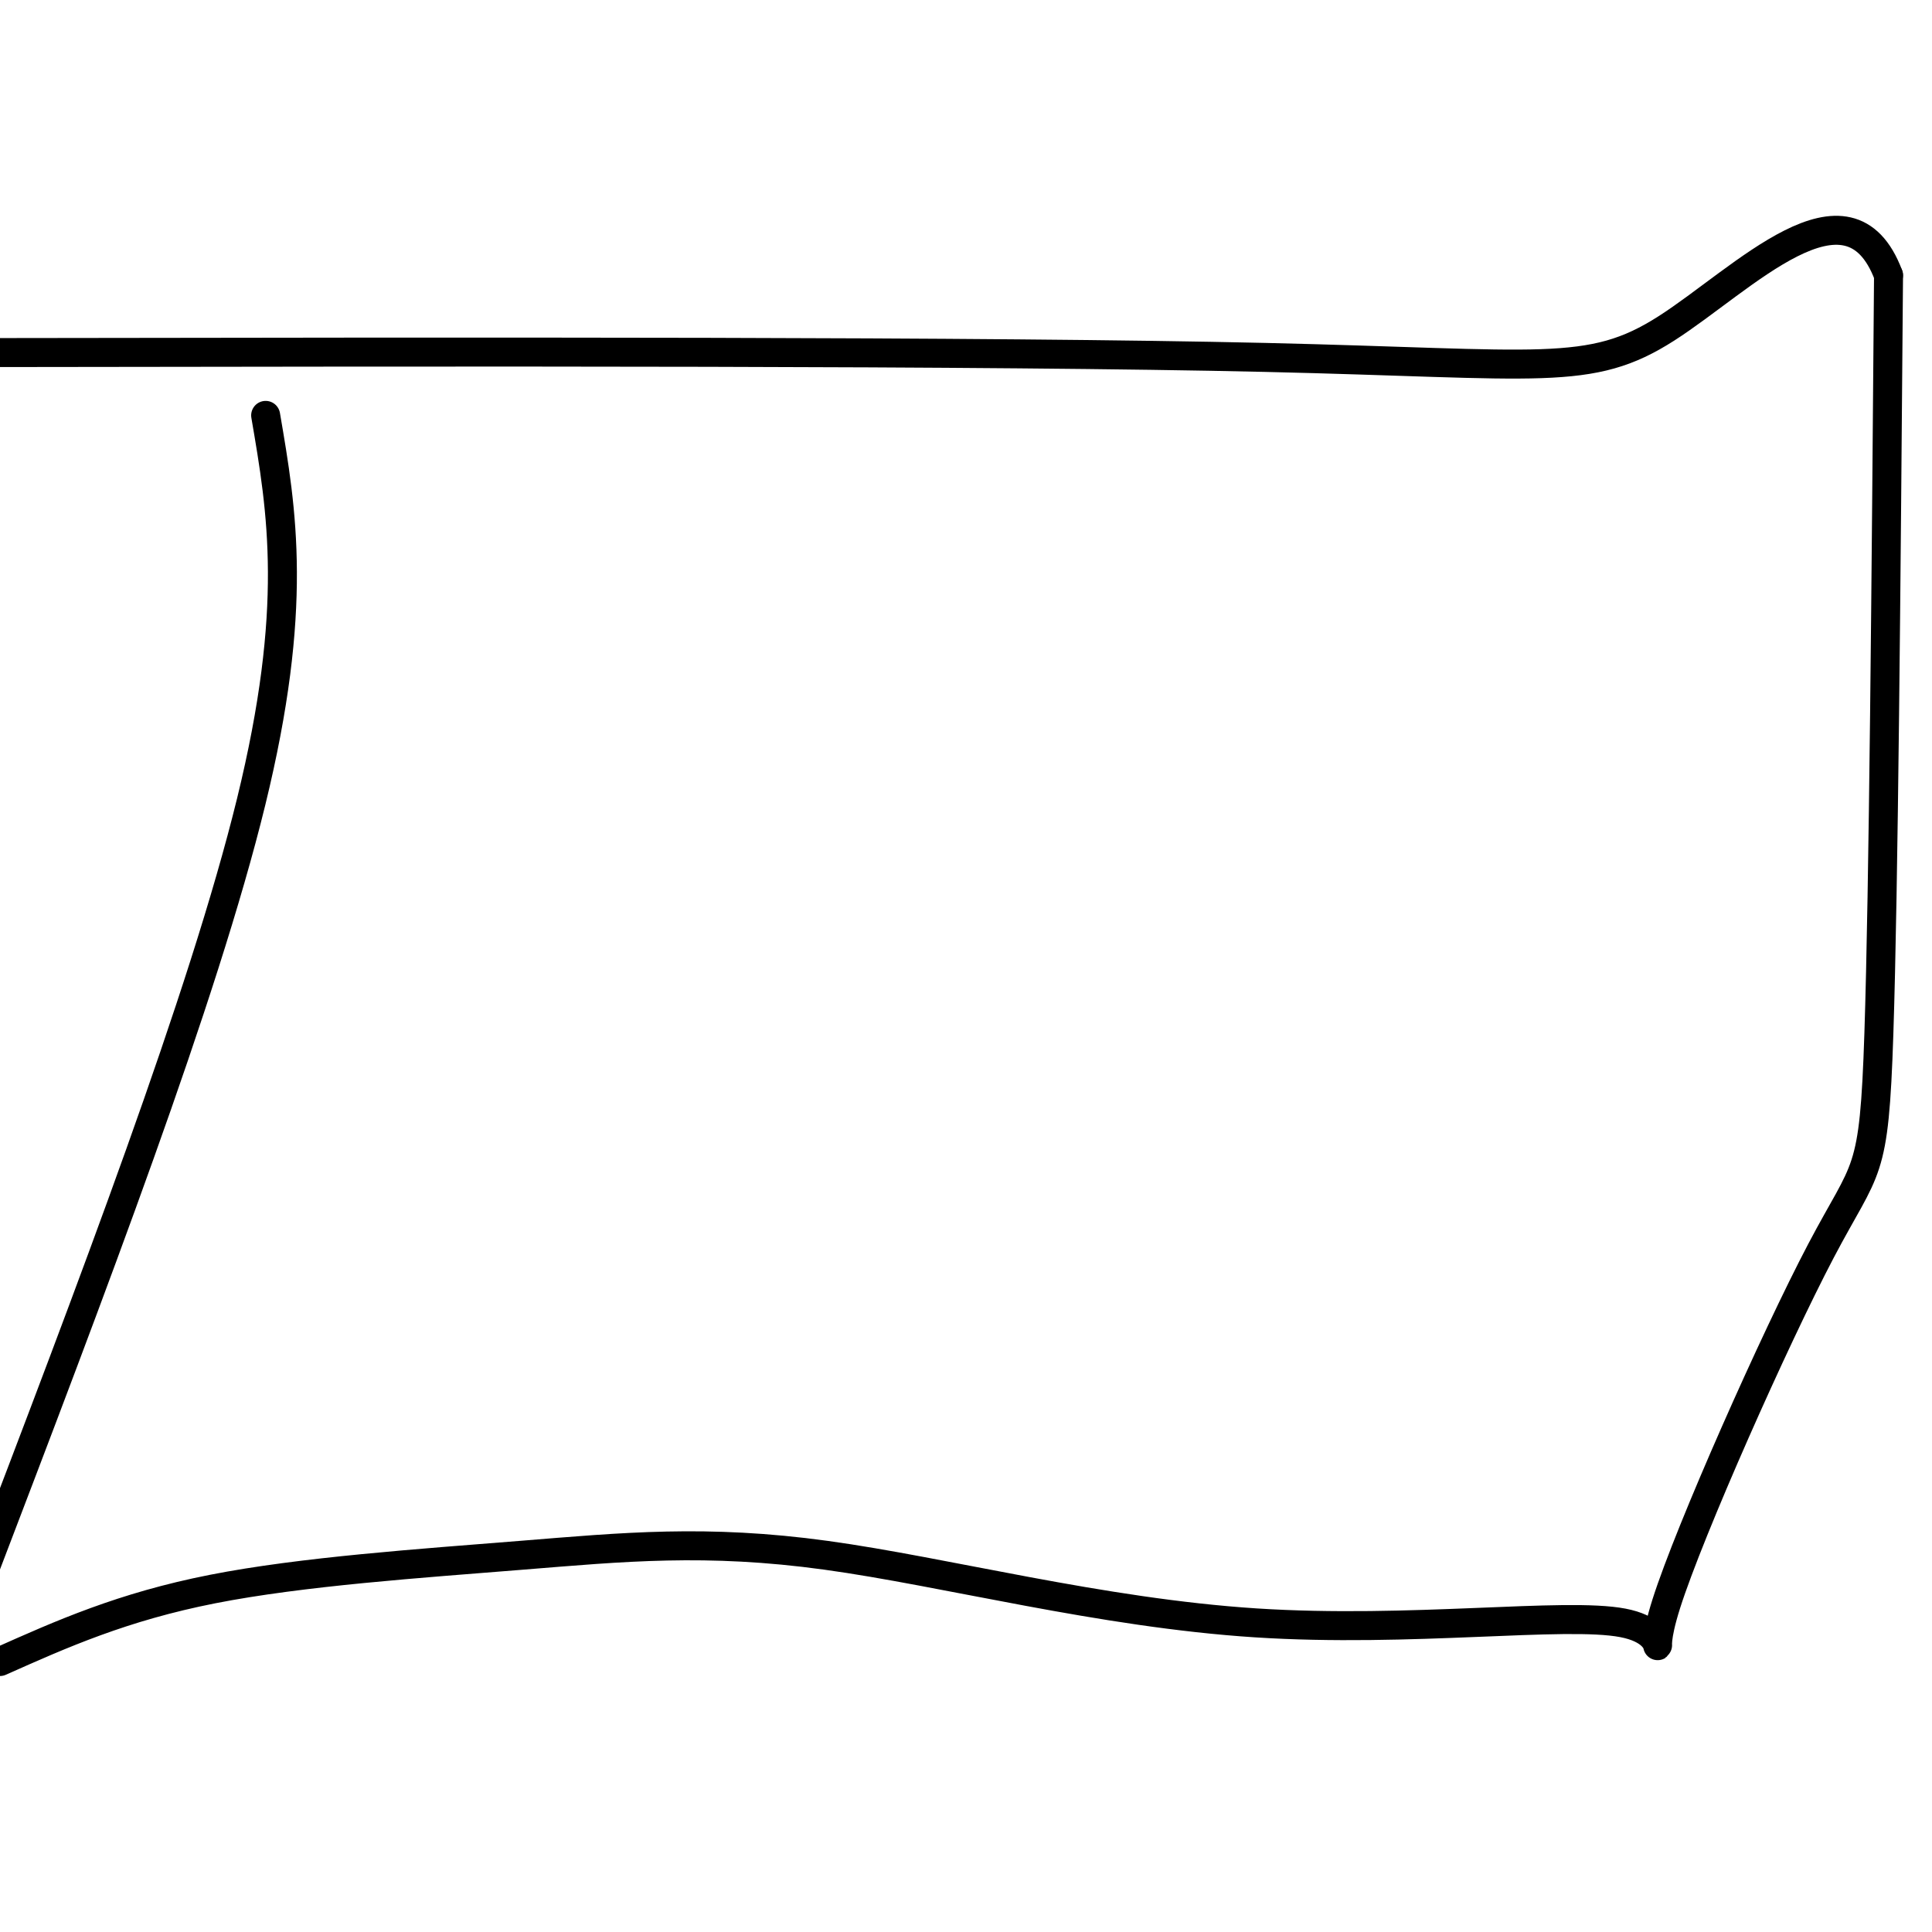
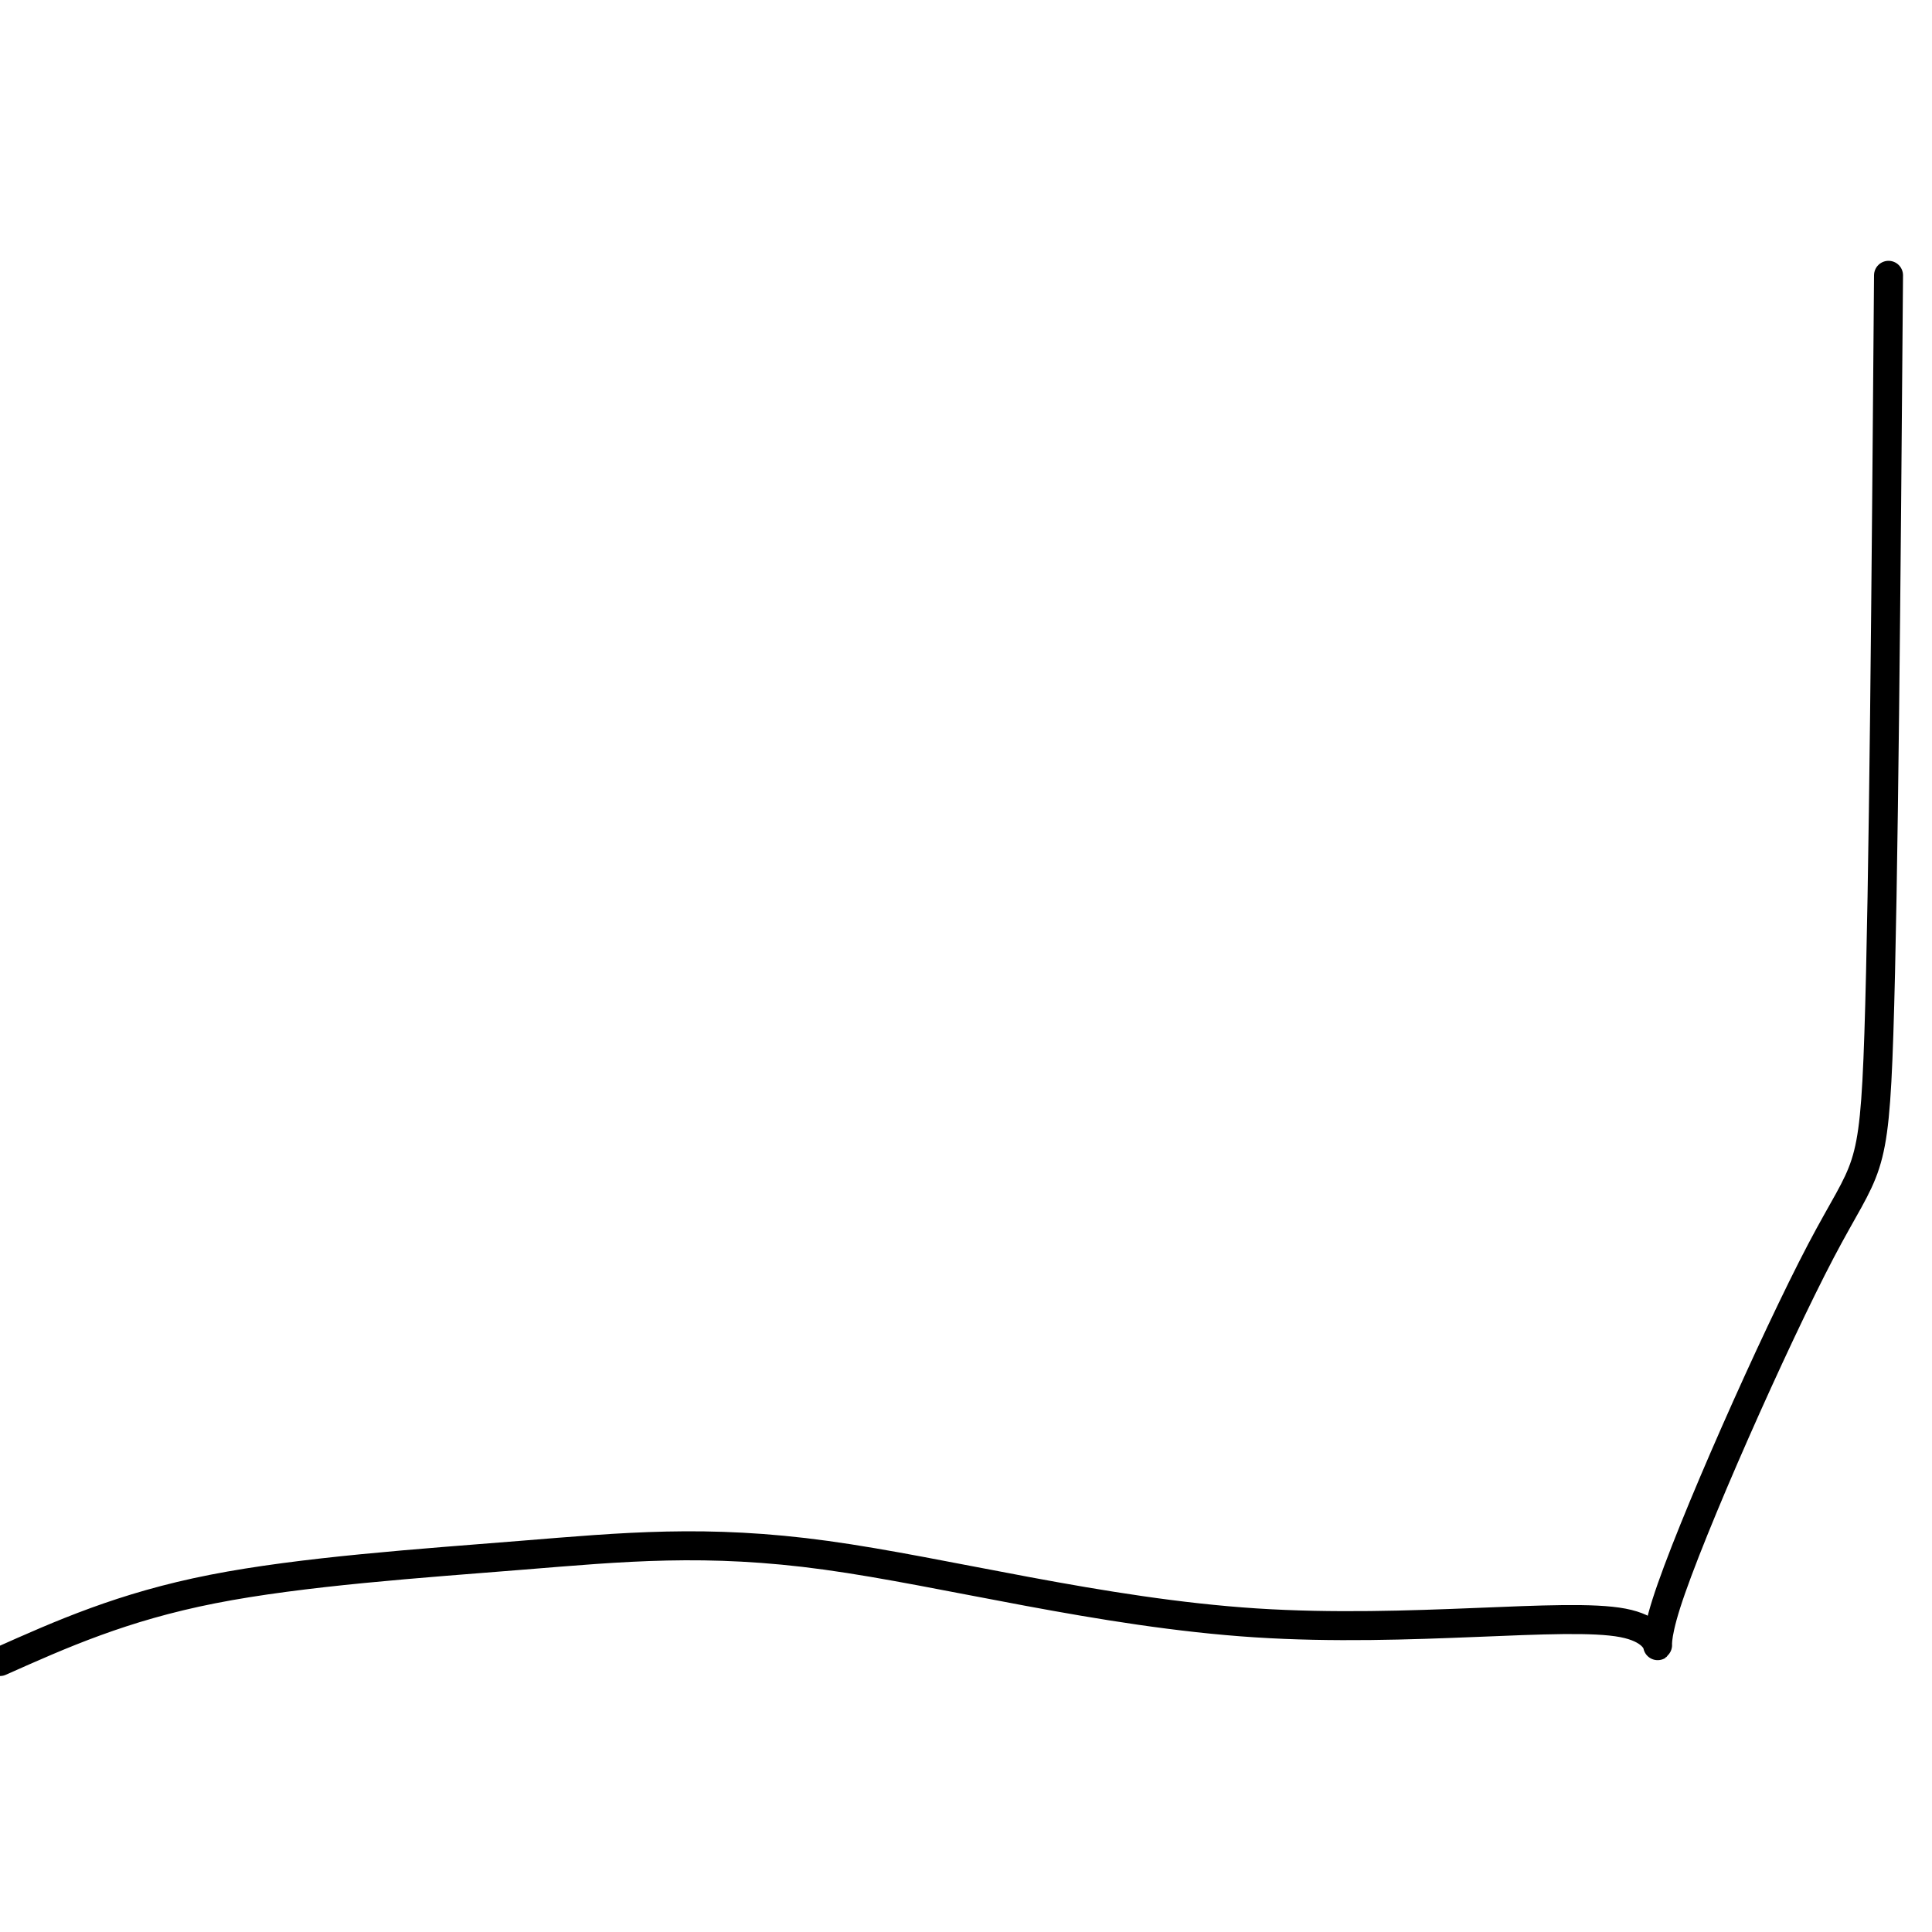
<svg xmlns="http://www.w3.org/2000/svg" viewBox="0 0 400 400" version="1.1">
  <g fill="none" stroke="#000000" stroke-width="6" stroke-linecap="round" stroke-linejoin="round">
-     <path d="M55,86c3.417,19.917 6.833,39.833 -3,80c-9.833,40.167 -32.917,100.583 -56,161" />
    <path d="M0,344c12.702,-5.669 25.403,-11.339 44,-15c18.597,-3.661 43.089,-5.315 64,-7c20.911,-1.685 38.242,-3.403 63,0c24.758,3.403 56.945,11.927 89,14c32.055,2.073 63.979,-2.304 76,0c12.021,2.304 4.140,11.288 9,-4c4.860,-15.288 22.462,-54.847 32,-73c9.538,-18.153 11.011,-14.901 12,-45c0.989,-30.099 1.495,-93.550 2,-157" />
-     <path d="M391,57c-8.333,-22.179 -30.167,0.875 -46,11c-15.833,10.125 -25.667,7.321 -83,6c-57.333,-1.321 -162.167,-1.161 -267,-1" />
  </g>
</svg>